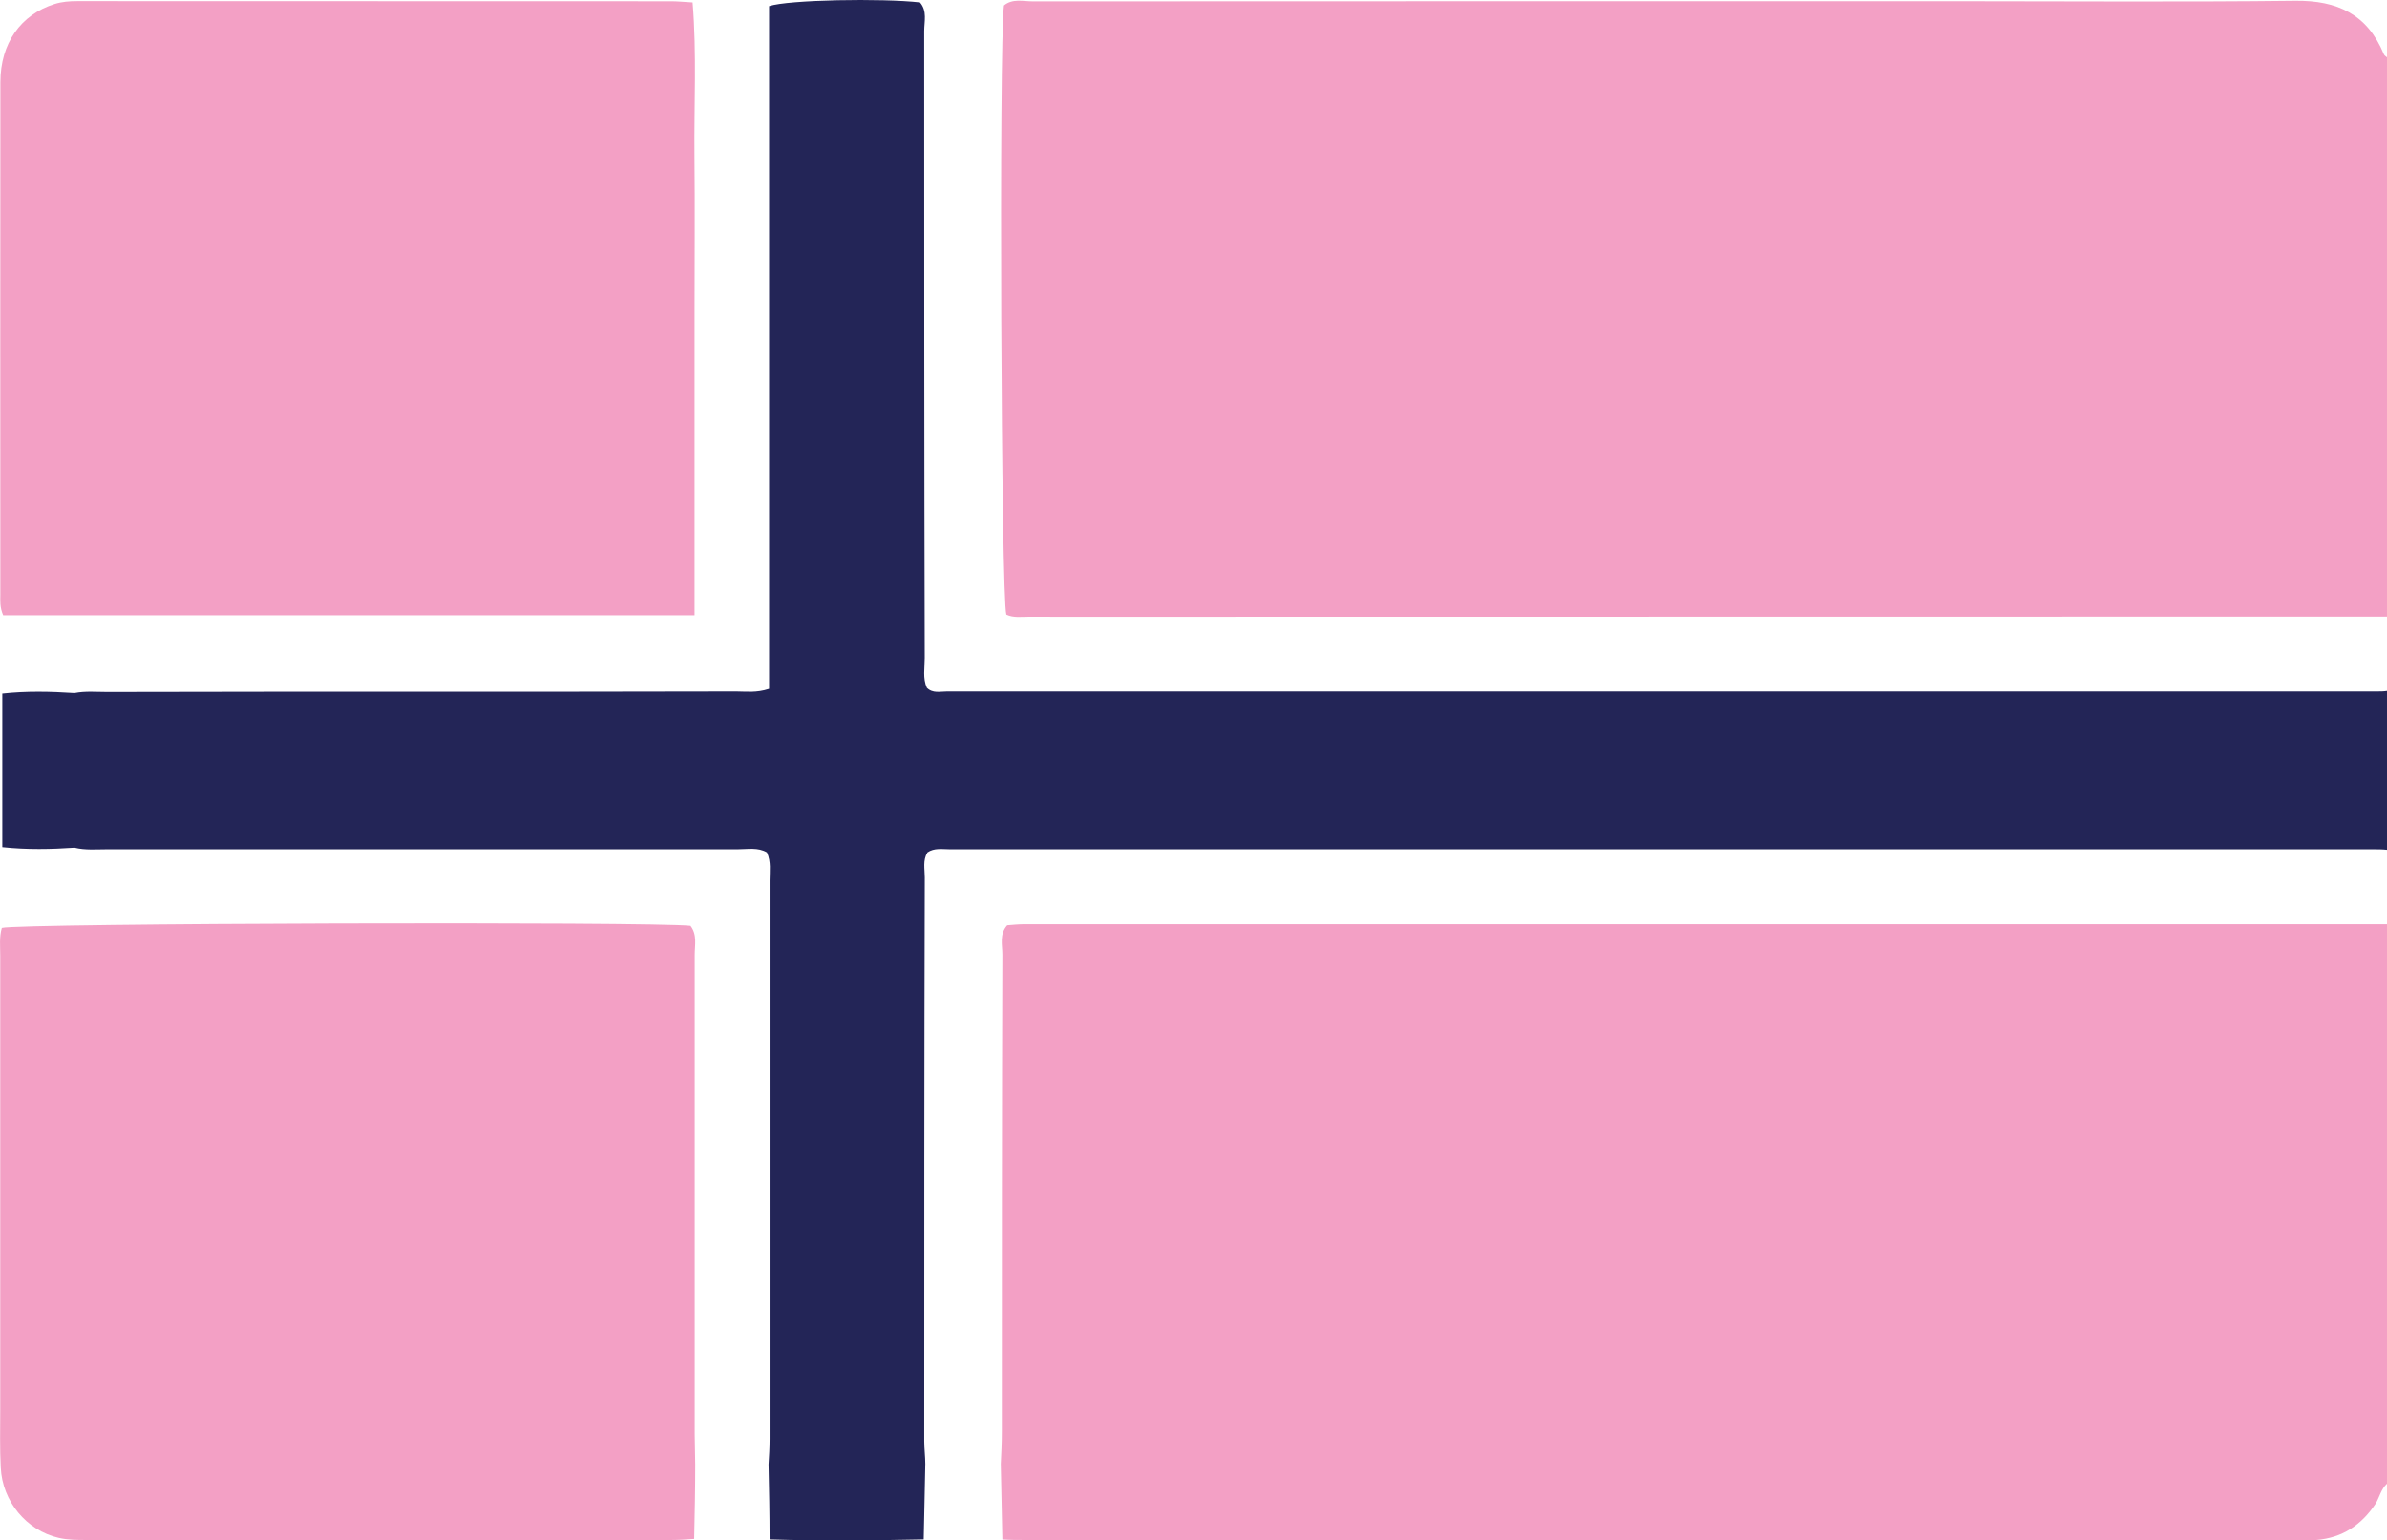
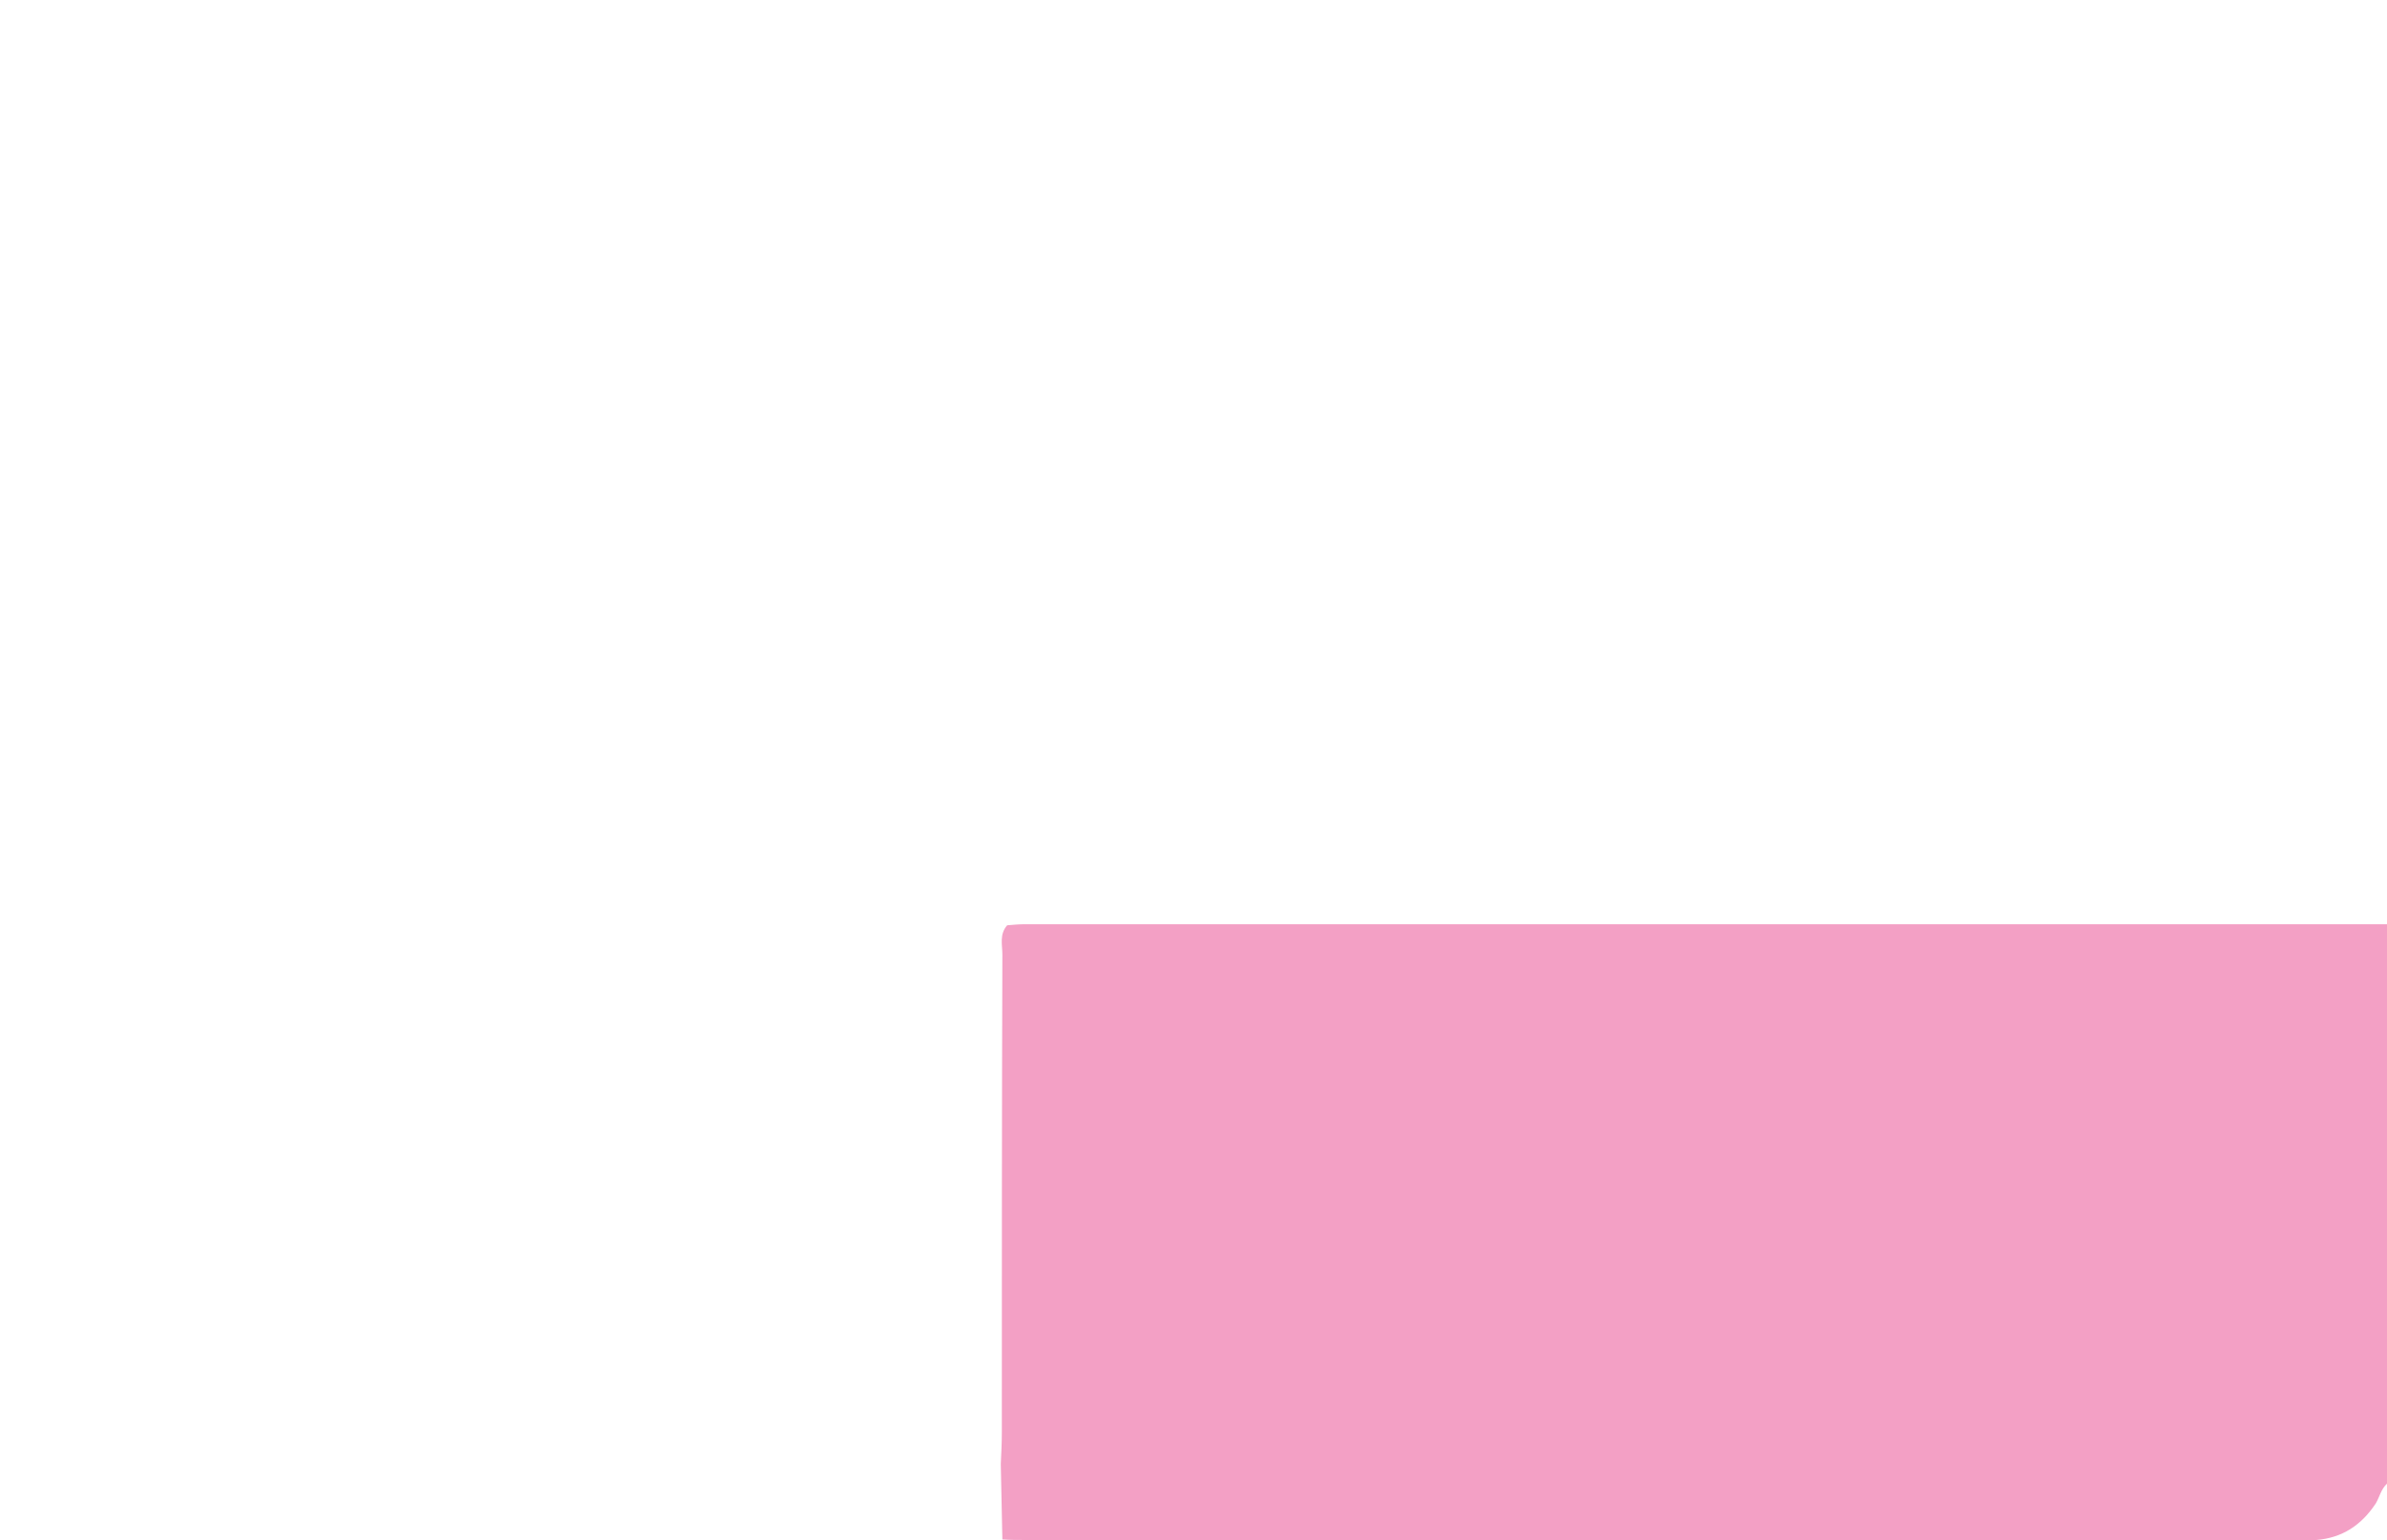
<svg xmlns="http://www.w3.org/2000/svg" id="a" data-name="Ebene_1" viewBox="0 0 49.675 32.06">
  <defs>
    <style>
      .b {
        fill: #232557;
      }

      .c {
        fill: #f3a0c5;
      }
    </style>
  </defs>
-   <path class="c" d="M49.675,12.833c-8.741.001-17.482.002-26.222.004-.679 0-1.357.002-2.036-.001-.159-.001-.323.027-.474-.044-.11-.34-.156-11.883-.05-12.679.179-.149.398-.085.601-.085,6.43-.003,12.861-.003,19.291-.003,2.327 0,4.653.018,6.98-.009.876-.011,1.504.283,1.844,1.112.011.027.044.045.067.067v11.64Z" />
  <path class="c" d="M49.675,19.234v11.644c-.122.111-.155.276-.232.409-.299.453-.697.719-1.238.763-.122.011-.254,0-.387,0h-26.516c-.144,0-.288,0-.442-.011-.011-.52-.022-1.039-.033-1.57.011-.221.022-.442.022-.674,0-3.306,0-6.624.011-9.93,0-.199-.066-.42.1-.608.122-.011.254-.022.376-.022h28.341Z" />
-   <path class="b" d="M49.675,14.38v3.306c-.1-.011-.199-.011-.288-.011h-29.623c-.155,0-.321-.033-.464.066-.1.166-.055.343-.055.52-.011,3.903-.011,7.818-.011,11.732,0,.155.022.321.022.475-.011.531-.022,1.05-.033,1.57-1.062.022-2.134.033-3.207,0,0-.52-.011-1.039-.022-1.559.011-.177.022-.354.022-.531v-11.621c0-.199.033-.387-.055-.586-.188-.111-.398-.066-.608-.066H2.227c-.221,0-.453.022-.675-.033-.487.033-.984.044-1.504-.011v-3.196c.498-.055.995-.044,1.504-.011.221-.044.453-.022.675-.022,4.368-.011,8.735,0,13.092-.011.21,0,.42.033.686-.055V.127c.398-.133,2.355-.166,3.14-.077.155.177.088.398.088.597,0,4.357,0,8.702.011,13.048,0,.21-.044.42.044.619.122.122.276.077.42.077h29.767c.066,0,.133,0,.199-.011Z" />
-   <path class="c" d="M.066,12.806c-.074-.174-.059-.304-.059-.432-.001-3.554-.002-7.109.001-10.663C.009.9.431.305,1.133.084c.157-.05.315-.061.478-.061,4.12.001,8.239.001,12.359.003.128 0.0.256.014.443.024.088,1.065.029,2.124.039,3.18.011,1.066.002,2.133.002,3.199v6.377H.066Z" />
-   <path class="c" d="M14.468,30.48c0,.52-.011,1.028-.022,1.548-.155.011-.321.022-.475.022H1.807c-.199,0-.398,0-.586-.044-.674-.155-1.172-.763-1.205-1.46-.022-.398-.011-.807-.011-1.205v-9.454c0-.188-.022-.387.033-.575.31-.099,13.557-.133,14.331-.044.144.188.088.398.088.608v9.974c0,.21.011.42.011.63Z" />
</svg>